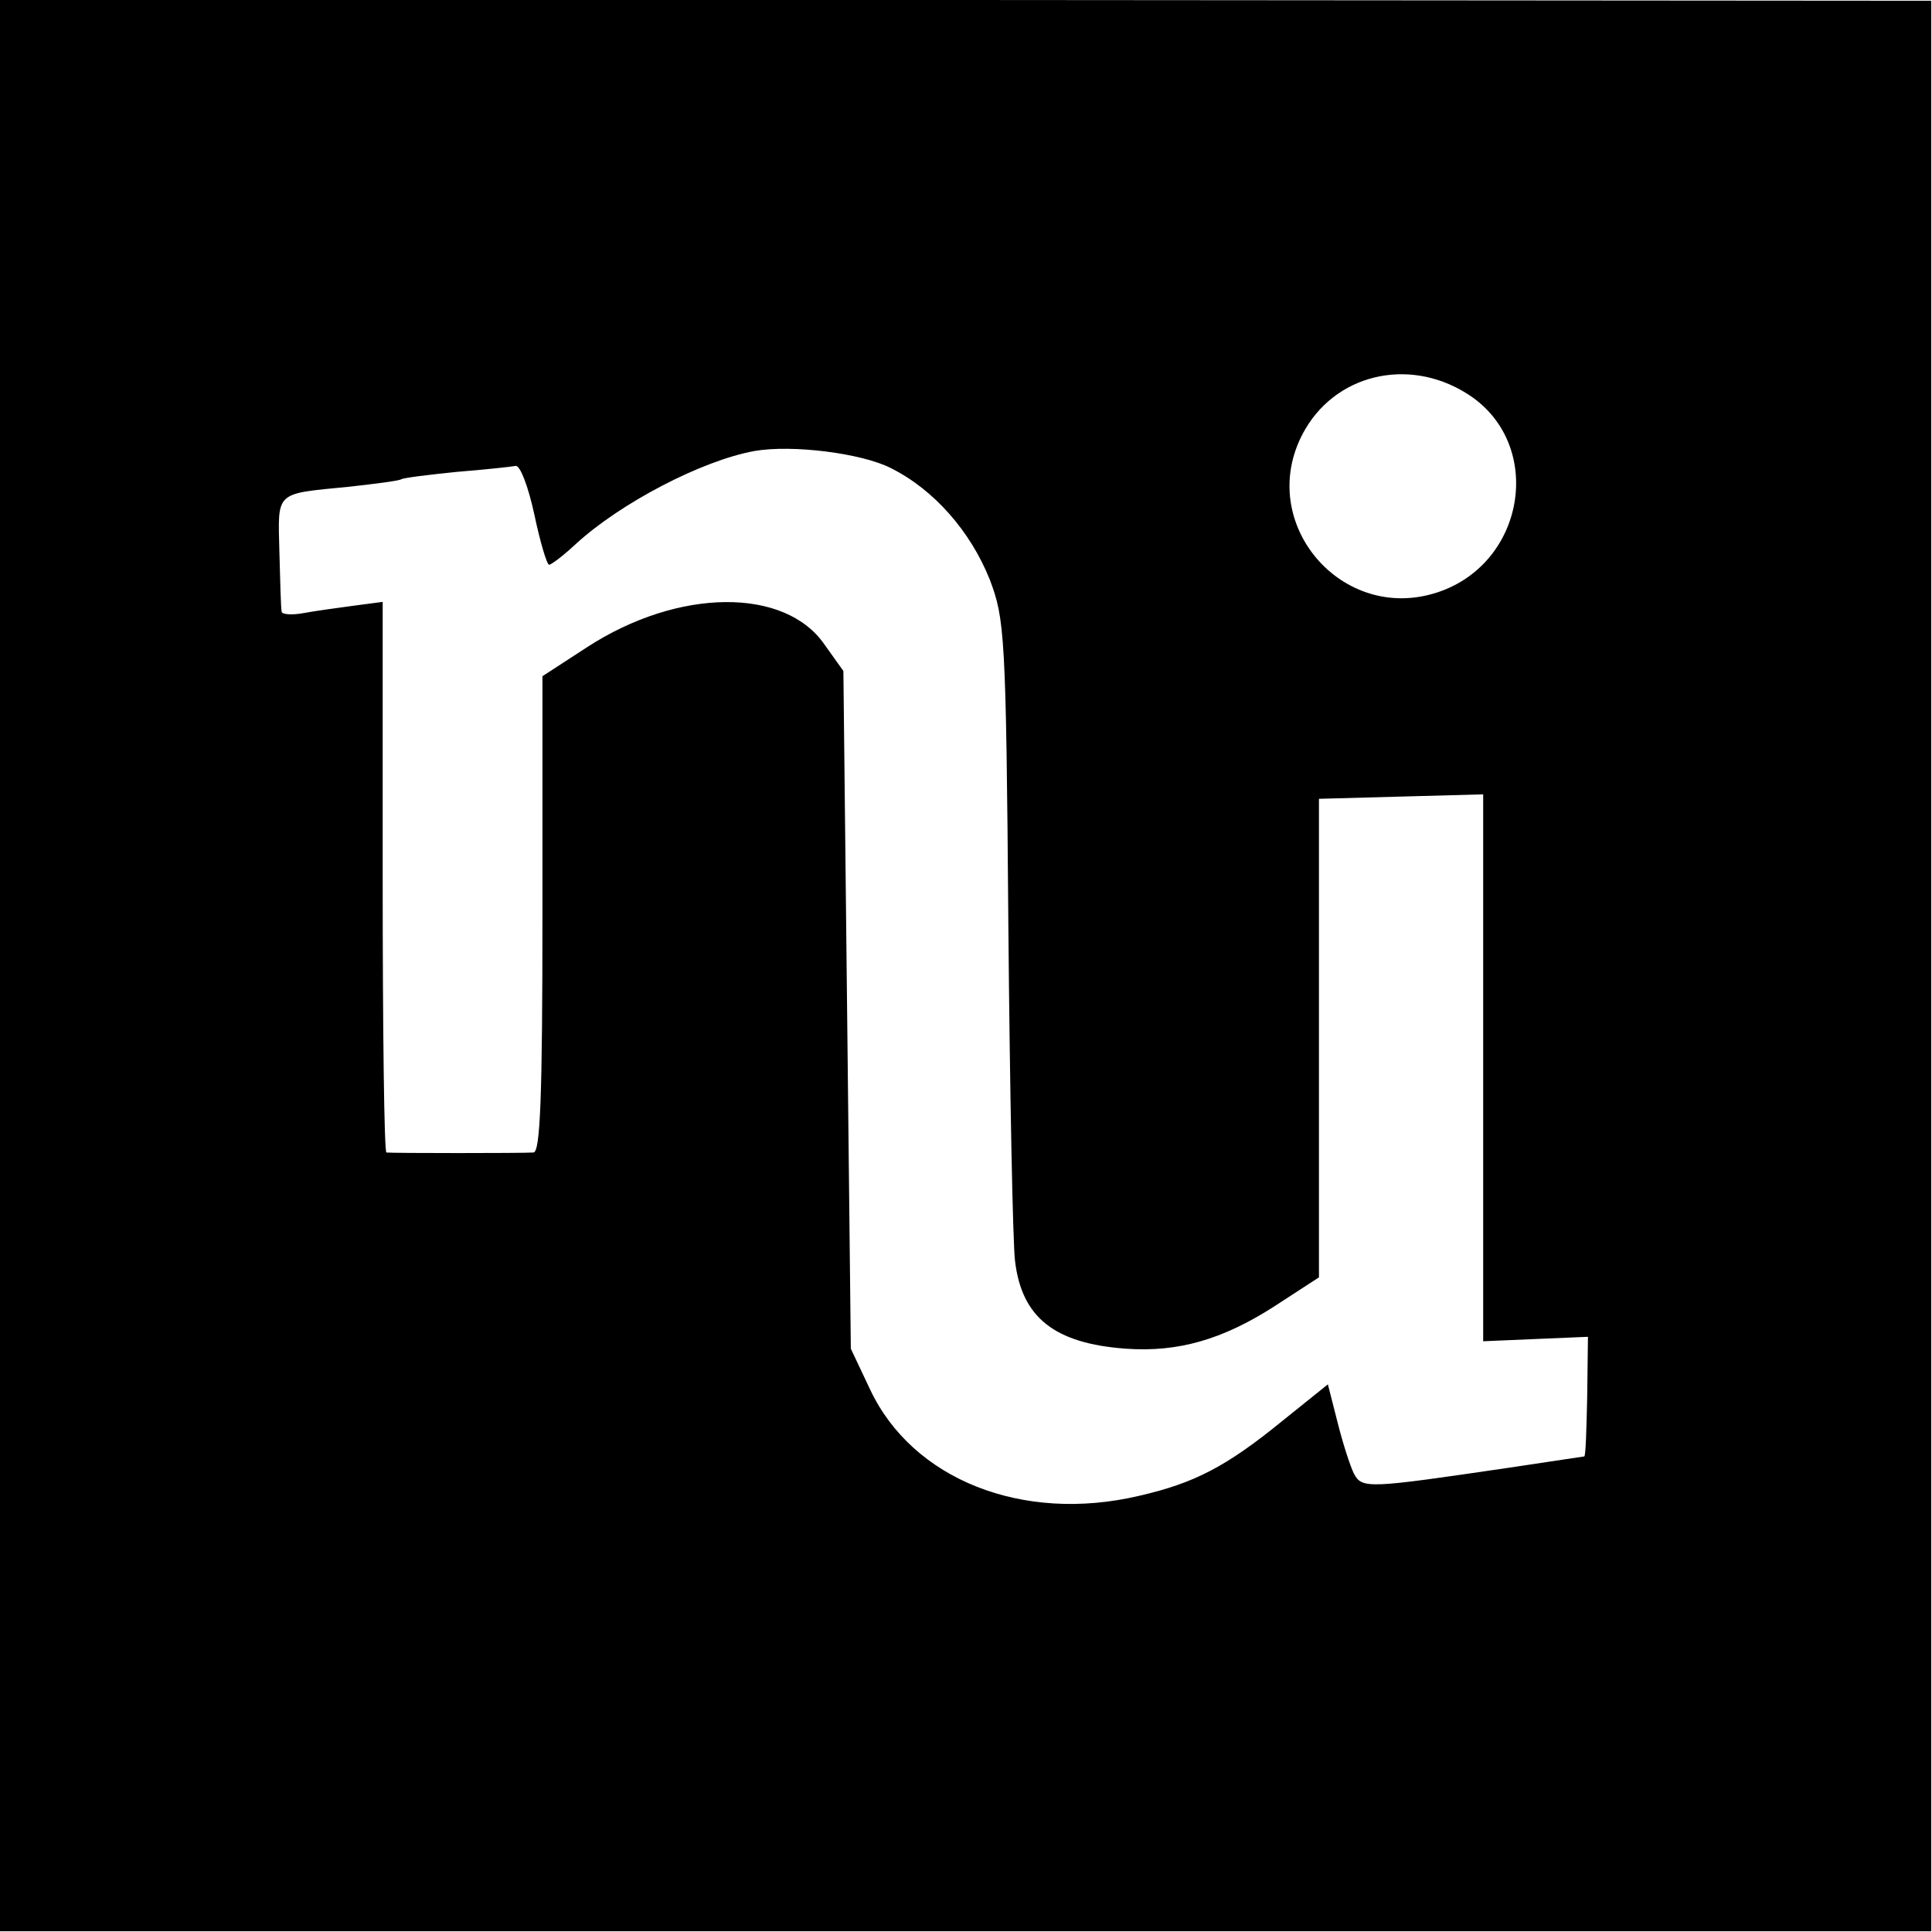
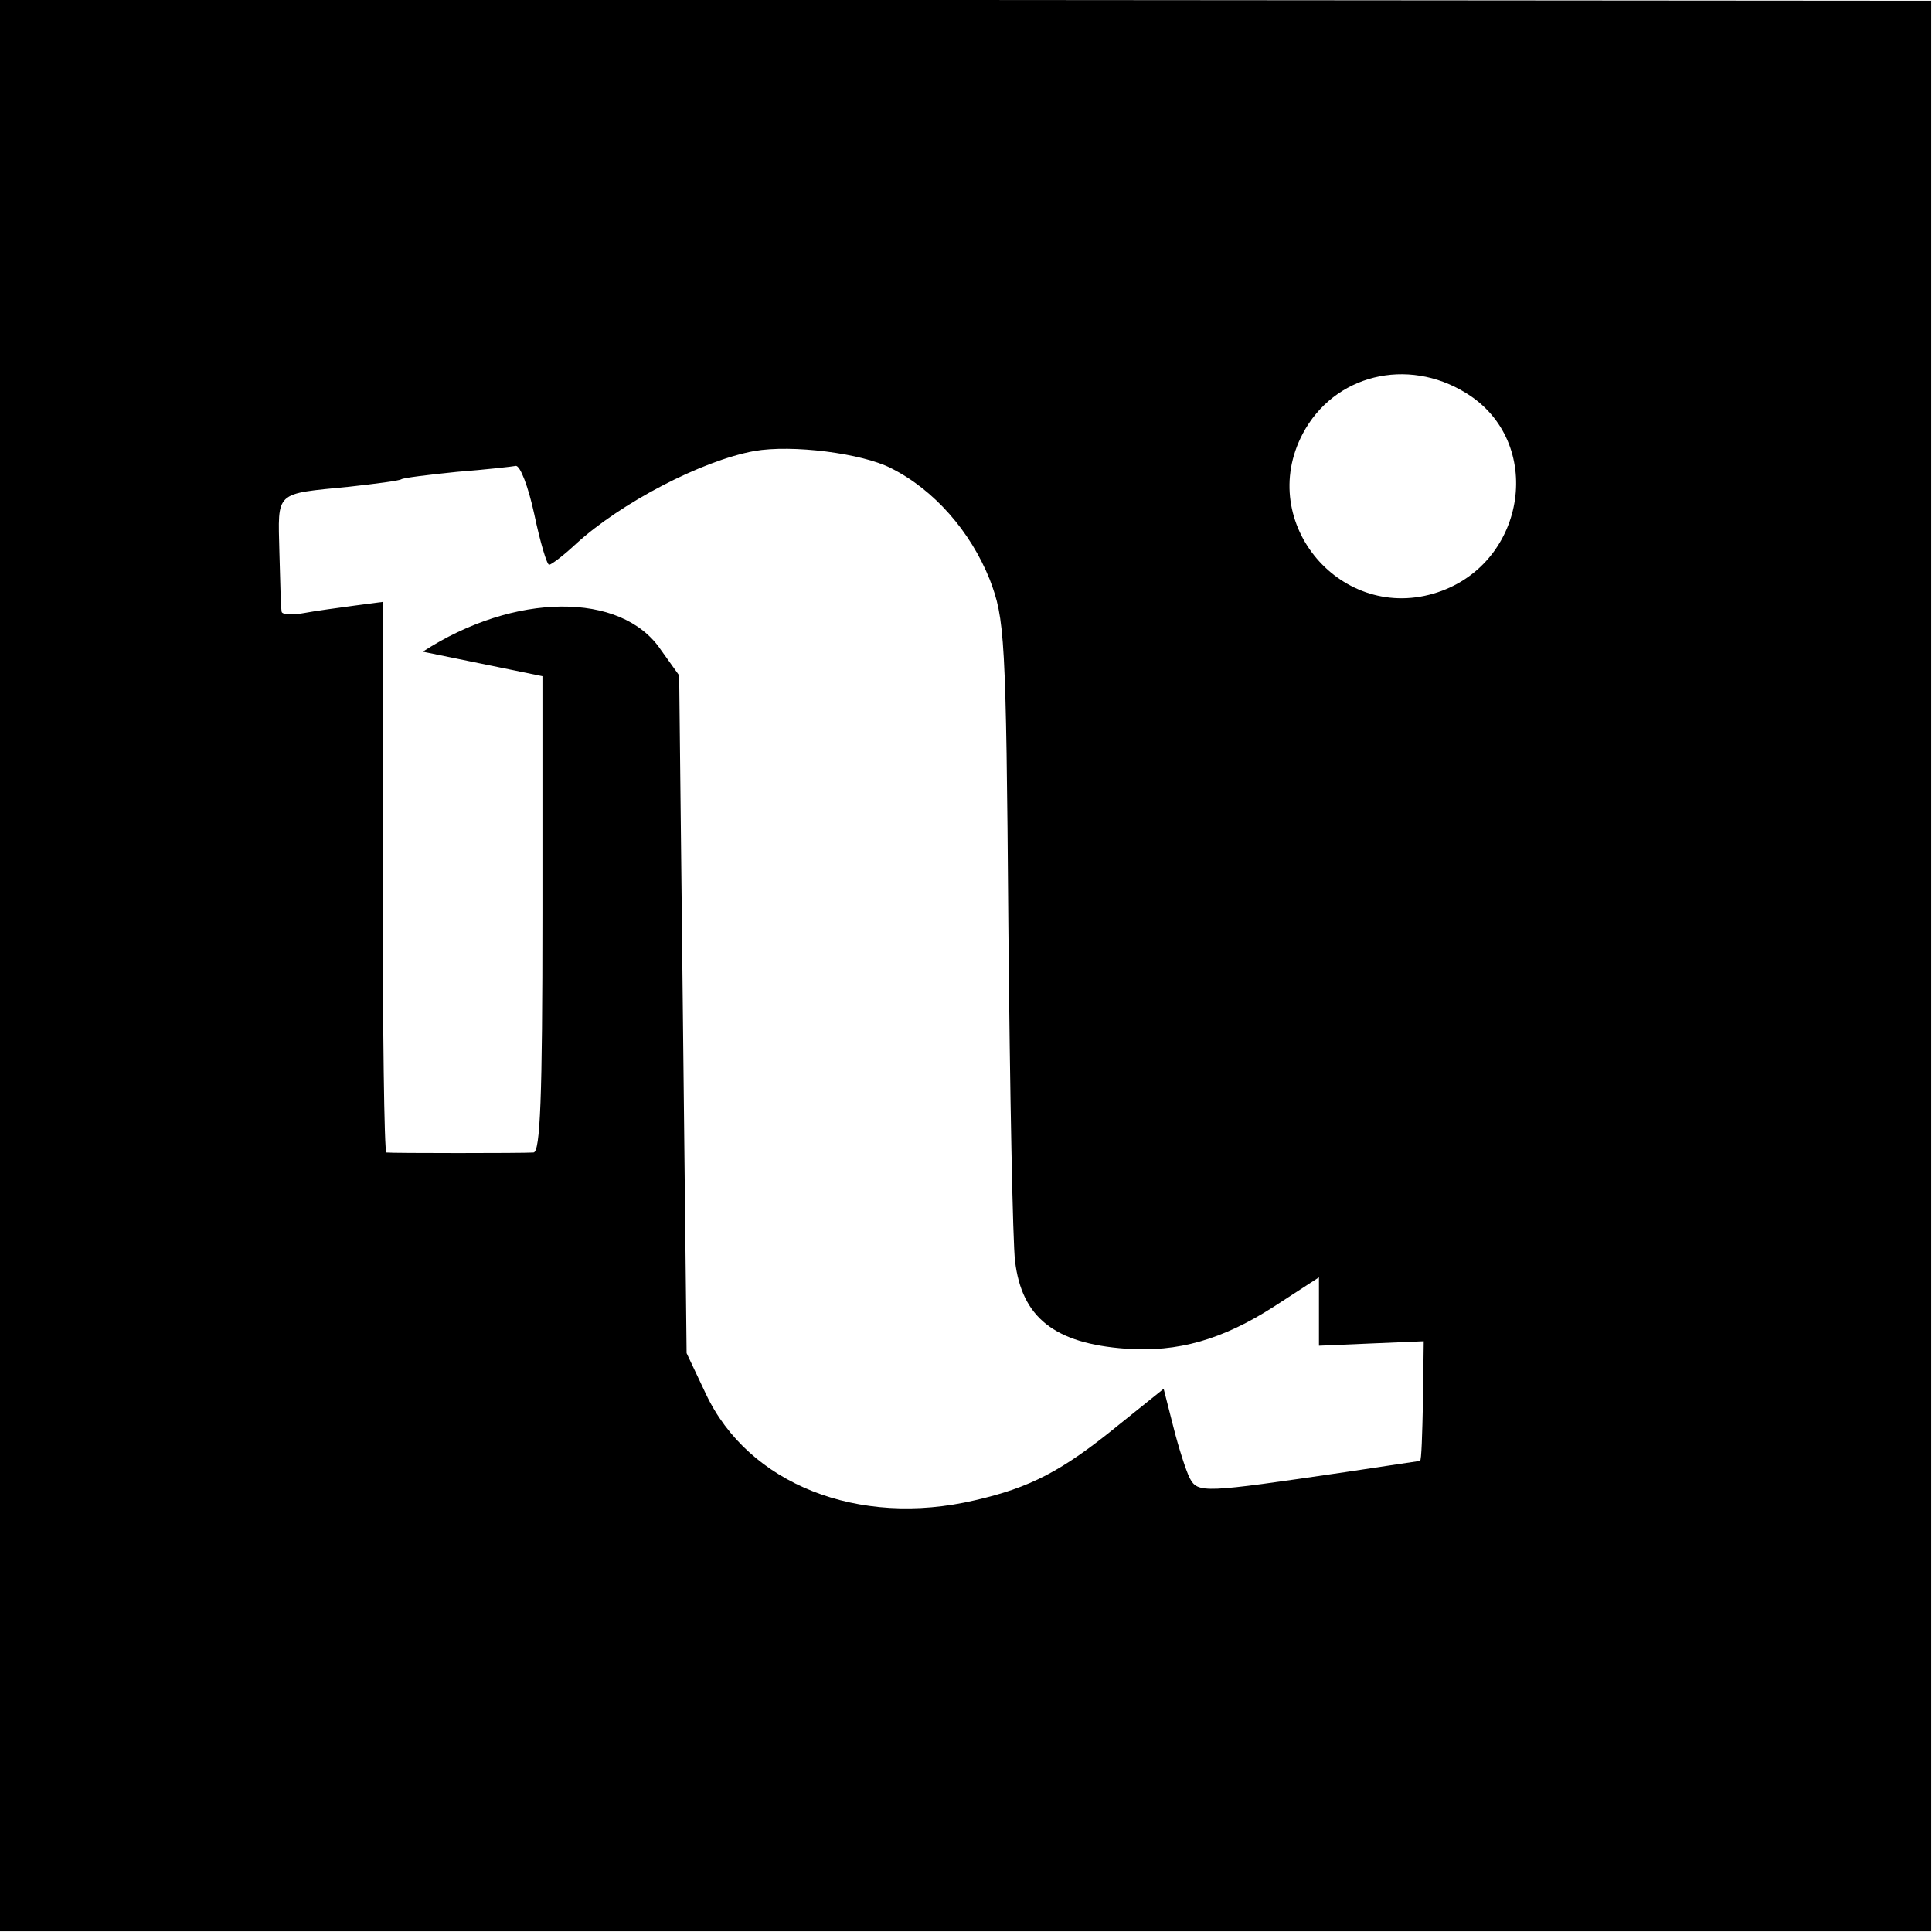
<svg xmlns="http://www.w3.org/2000/svg" version="1" width="346.667" height="346.667" viewBox="0 0 260 260">
-   <path d="M0 130v129.9h259.9V.1L130 0H0v130zm197.3-77.1c10.6 6.5 8.2 22.8-3.8 26.8-12.9 4.3-24.5-9.3-18.2-21.3 4.2-8 14.1-10.4 22-5.5zM119.9 63c5.8 2.9 10.7 8.5 13.3 15 2 5.3 2.2 7.3 2.5 46.5.2 22.5.6 42.9.9 45.2.9 7.6 5.3 11.1 14.9 11.8 7 .5 13-1.2 20-5.7l6-3.9v-64.4l11-.3 11.1-.3v73.6l7-.3 7.1-.3-.1 8c-.1 4.5-.2 8.1-.4 8.1-.1 0-4.6.7-10 1.5-19.1 2.8-19.9 2.9-21 .8-.5-1-1.5-4.1-2.2-6.9l-1.3-5.1-6.1 4.9c-7.6 6.2-11.9 8.4-19.3 10.1-15.7 3.7-30.5-2.2-36.2-14.3l-2.6-5.5-.5-45.6-.5-45.6-2.5-3.5c-5.3-7.8-19.7-7.7-32 .3L73 91v32c0 24.9-.3 32-1.2 32.1-1.5.1-19 .1-19.8 0-.3-.1-.5-16.7-.5-37.1V81l-3.8.5c-2.2.3-5.2.7-6.8 1-1.6.3-3 .2-3-.2-.1-.5-.2-4.1-.3-8-.2-8.3-.7-7.8 9.4-8.8 3.6-.4 6.7-.8 7-1 .3-.2 3.6-.6 7.5-1 3.8-.3 7.4-.7 7.9-.8.6-.1 1.7 2.8 2.5 6.5.8 3.8 1.7 6.8 2 6.8.3 0 2-1.3 3.6-2.8 6-5.5 16.9-11.2 24-12.5 5.1-.9 14.5.3 18.4 2.3z" />
+   <path d="M0 130v129.9h259.9V.1L130 0H0v130zm197.3-77.1c10.6 6.5 8.2 22.8-3.8 26.8-12.9 4.3-24.5-9.3-18.2-21.3 4.2-8 14.1-10.4 22-5.5zM119.9 63c5.8 2.9 10.7 8.5 13.3 15 2 5.3 2.2 7.3 2.5 46.5.2 22.5.6 42.9.9 45.2.9 7.6 5.3 11.1 14.9 11.8 7 .5 13-1.2 20-5.7l6-3.9v-64.4v73.6l7-.3 7.1-.3-.1 8c-.1 4.5-.2 8.1-.4 8.1-.1 0-4.6.7-10 1.5-19.1 2.8-19.9 2.9-21 .8-.5-1-1.5-4.1-2.2-6.9l-1.3-5.1-6.1 4.9c-7.6 6.2-11.9 8.4-19.3 10.1-15.7 3.7-30.5-2.2-36.2-14.3l-2.6-5.5-.5-45.6-.5-45.6-2.5-3.5c-5.3-7.8-19.7-7.7-32 .3L73 91v32c0 24.9-.3 32-1.2 32.1-1.5.1-19 .1-19.8 0-.3-.1-.5-16.7-.5-37.1V81l-3.8.5c-2.2.3-5.2.7-6.8 1-1.6.3-3 .2-3-.2-.1-.5-.2-4.1-.3-8-.2-8.3-.7-7.8 9.4-8.8 3.6-.4 6.7-.8 7-1 .3-.2 3.6-.6 7.5-1 3.8-.3 7.4-.7 7.9-.8.6-.1 1.7 2.8 2.5 6.5.8 3.8 1.7 6.8 2 6.8.3 0 2-1.3 3.6-2.8 6-5.5 16.9-11.2 24-12.5 5.1-.9 14.5.3 18.4 2.3z" />
</svg>